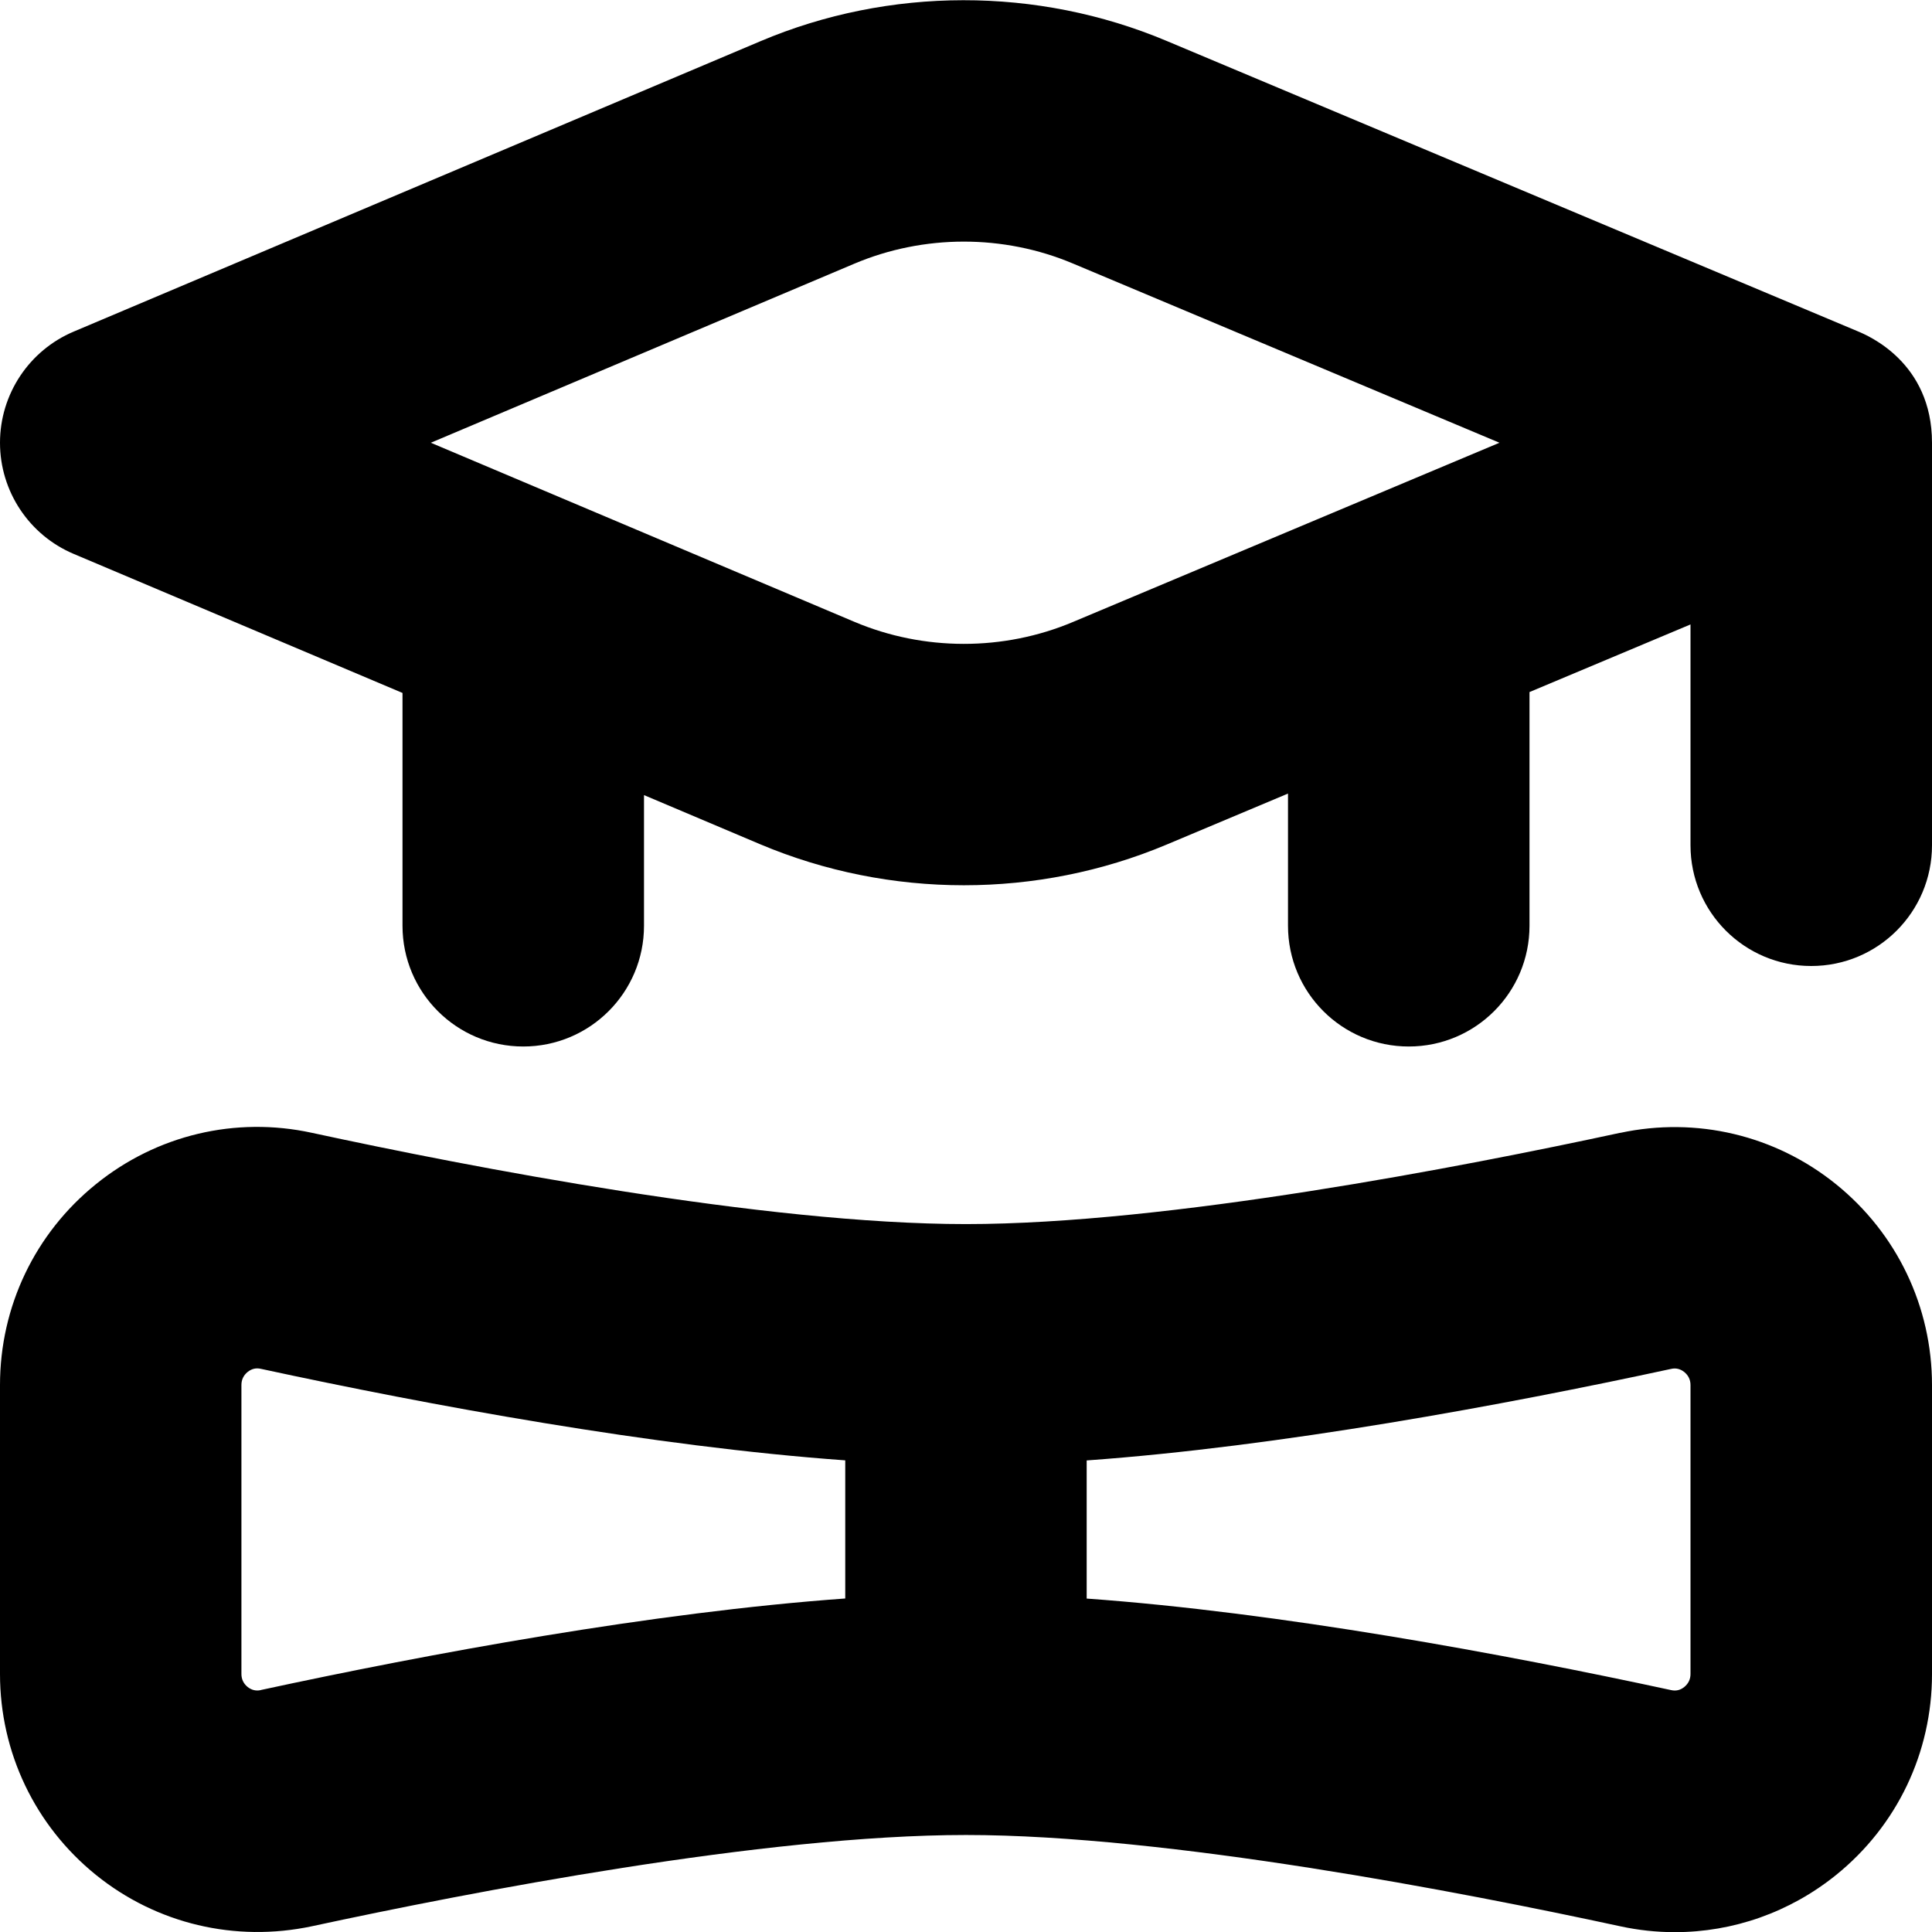
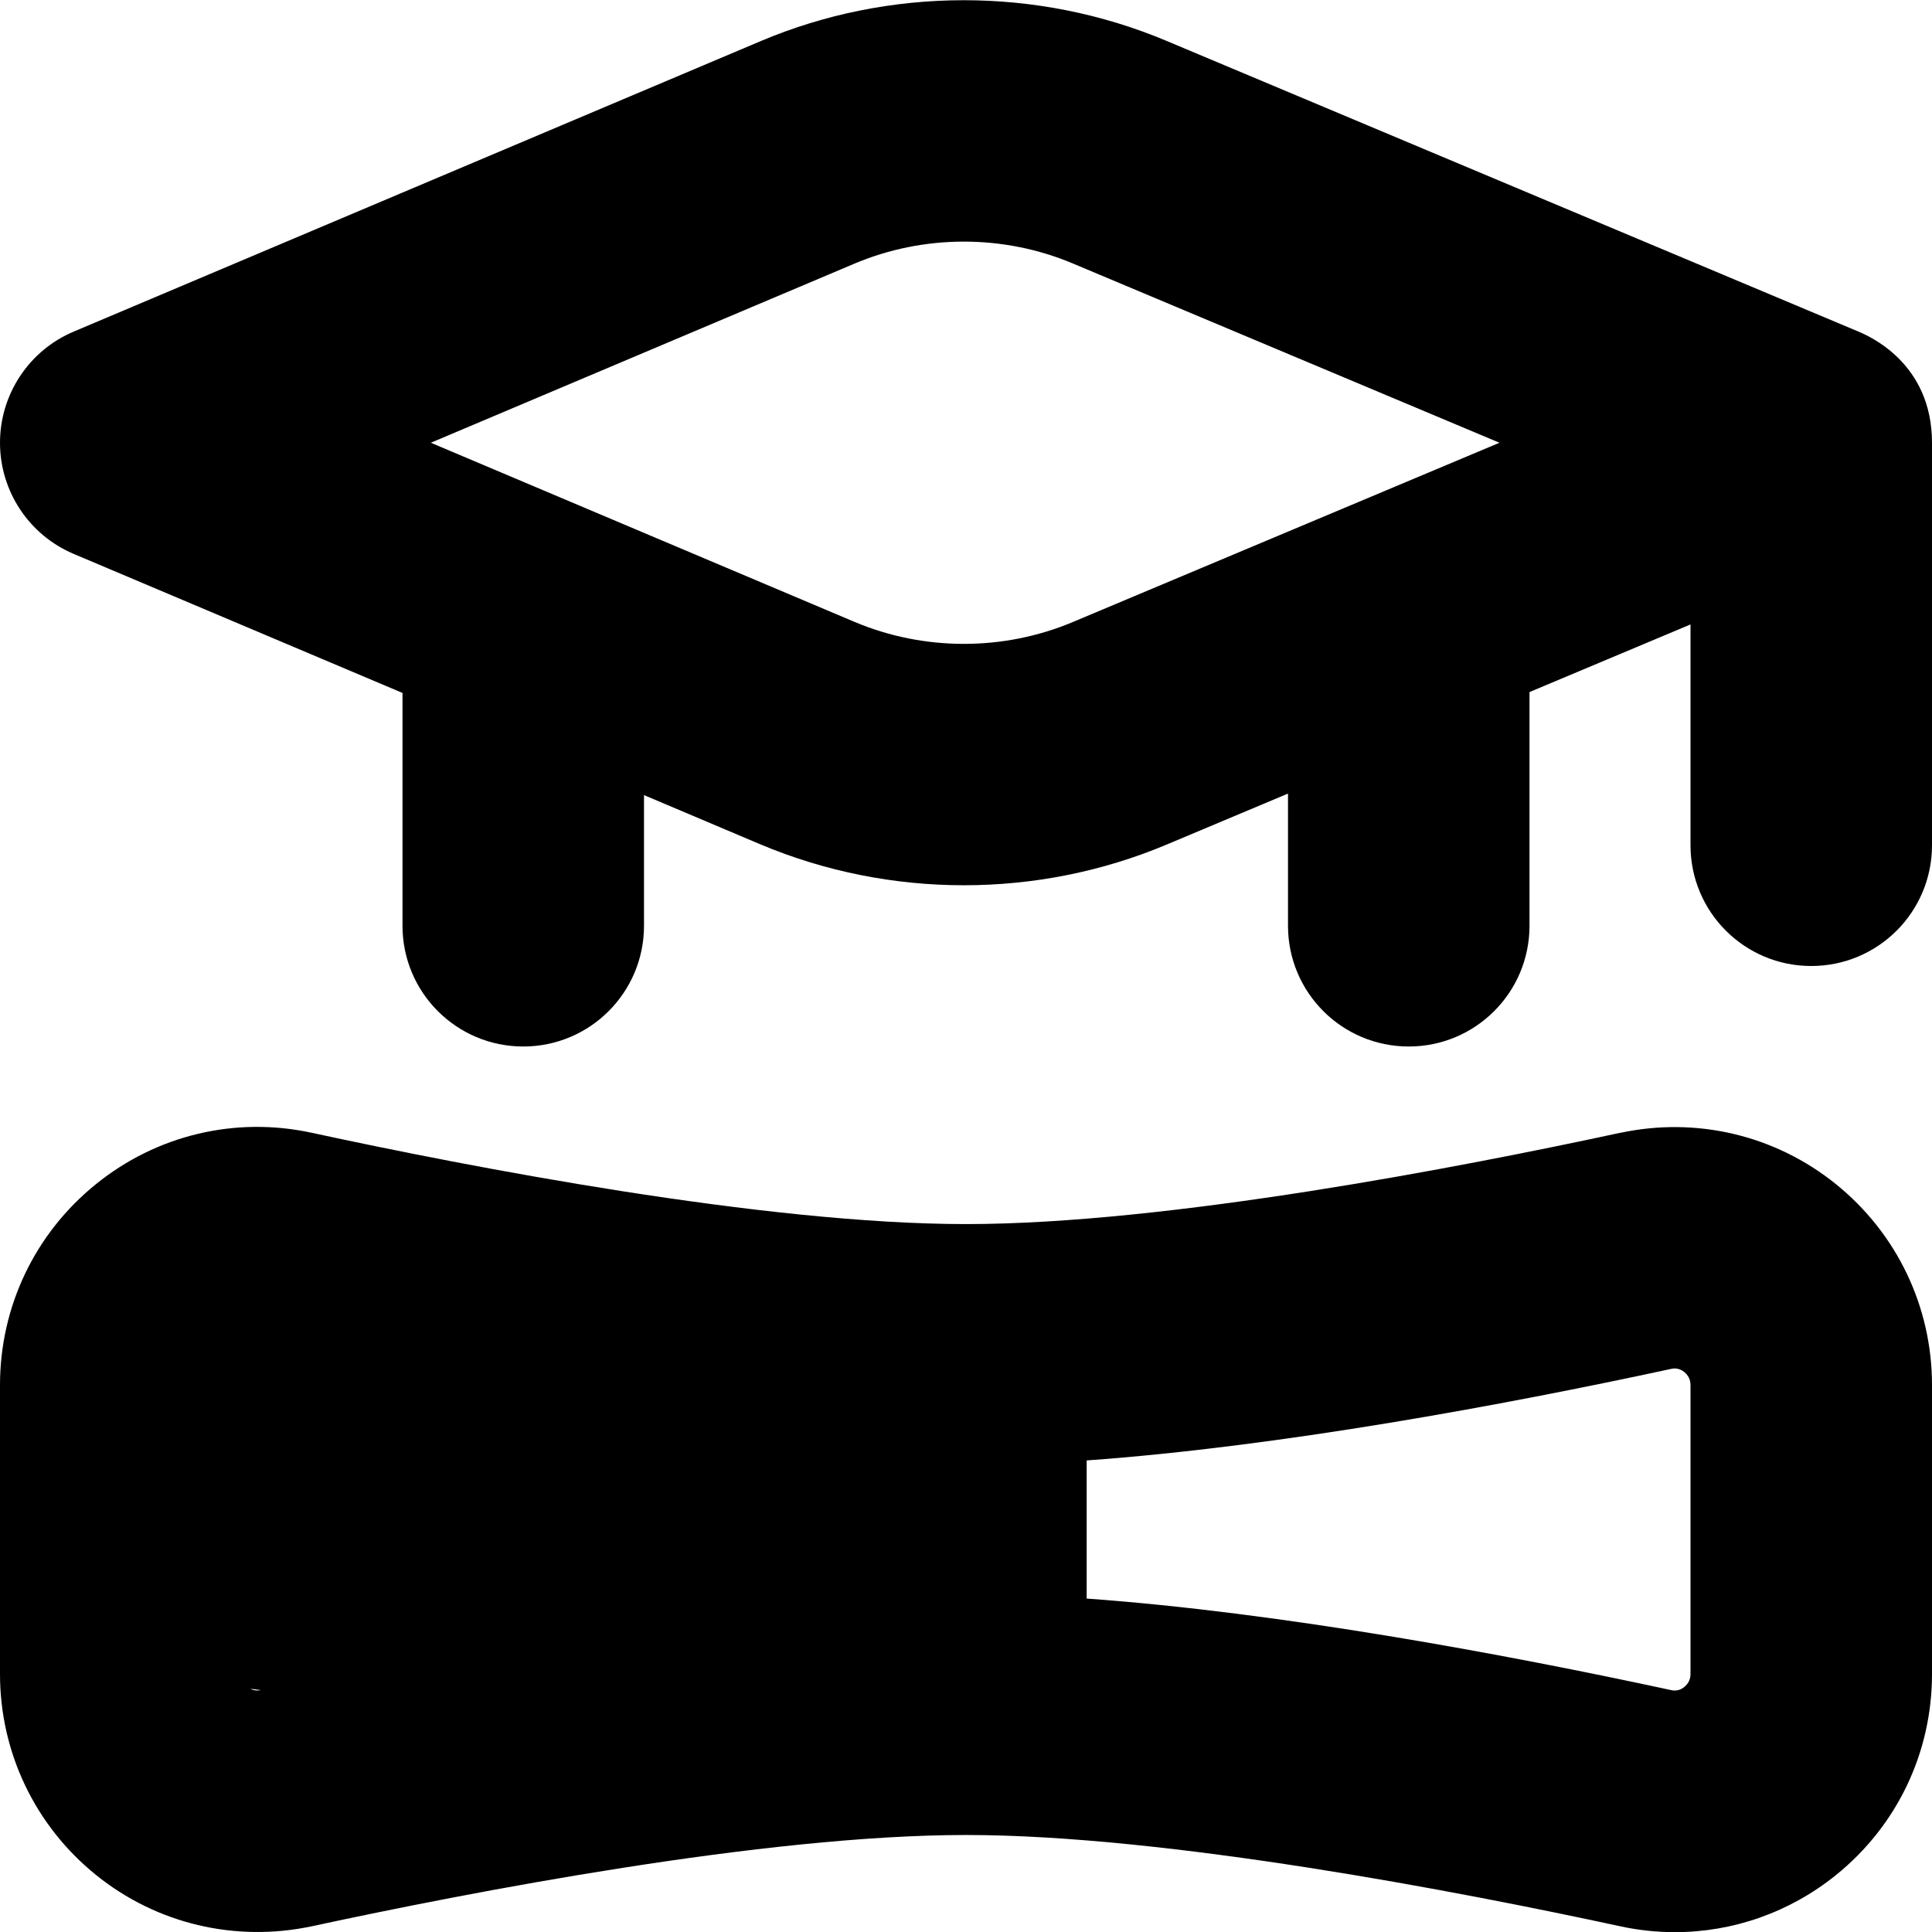
<svg xmlns="http://www.w3.org/2000/svg" id="Layer_1" data-name="Layer 1" viewBox="0 0 24 24">
-   <path d="m20.127,14.072c-1.961.423-5.624,1.134-8.127,1.134s-6.166-.71-8.127-1.134c-.948-.206-1.926.027-2.681.638-.758.612-1.192,1.521-1.192,2.496v3.589c0,.974.435,1.884,1.192,2.496.754.609,1.732.839,2.681.638,1.961-.423,5.624-1.134,8.127-1.134s6.166.71,8.127,1.134c.226.049.453.073.679.073.722,0,1.427-.246,2.002-.71.758-.612,1.192-1.521,1.192-2.496v-3.589c0-.974-.435-1.884-1.192-2.496-.755-.61-1.734-.841-2.681-.638ZM3.24,20.995c-.06.013-.115,0-.164-.039-.051-.042-.077-.096-.077-.162v-3.589c0-.066.026-.12.077-.162.049-.039.103-.053.164-.039,2.084.45,4.866.965,7.26,1.137v1.716c-2.394.172-5.176.687-7.26,1.137Zm17.76-.201c0,.066-.026.12-.077.162-.048.039-.102.053-.164.039-2.084-.45-4.866-.965-7.26-1.137v-1.716c2.394-.172,5.176-.687,7.26-1.137.06-.014.115,0,.164.039.051.042.077.096.077.162v3.589Zm2.079-16.678L14.489.507c-1.604-.674-3.443-.673-5.045.006L.916,4.119c-.555.234-.916.779-.916,1.381s.361,1.147.916,1.381l4.084,1.727v2.892c0,.829.671,1.5,1.5,1.5s1.5-.671,1.5-1.5v-1.623l1.444.611c.804.339,1.667.509,2.529.509.858,0,1.716-.168,2.516-.504l1.511-.635v1.642c0,.829.671,1.5,1.5,1.5s1.5-.671,1.5-1.5v-2.903l2-.84v2.743c0,.829.671,1.5,1.5,1.5s1.5-.671,1.5-1.5v-5c0-1-.797-1.332-.921-1.384Zm-9.752,3.611c-.862.363-1.852.362-2.715-.003l-5.26-2.224,5.26-2.224c.863-.365,1.853-.366,2.715-.003l5.3,2.227-5.3,2.227Z" />
+   <path d="m20.127,14.072c-1.961.423-5.624,1.134-8.127,1.134s-6.166-.71-8.127-1.134c-.948-.206-1.926.027-2.681.638-.758.612-1.192,1.521-1.192,2.496v3.589c0,.974.435,1.884,1.192,2.496.754.609,1.732.839,2.681.638,1.961-.423,5.624-1.134,8.127-1.134s6.166.71,8.127,1.134c.226.049.453.073.679.073.722,0,1.427-.246,2.002-.71.758-.612,1.192-1.521,1.192-2.496v-3.589c0-.974-.435-1.884-1.192-2.496-.755-.61-1.734-.841-2.681-.638ZM3.24,20.995c-.06.013-.115,0-.164-.039-.051-.042-.077-.096-.077-.162v-3.589v1.716c-2.394.172-5.176.687-7.26,1.137Zm17.76-.201c0,.066-.026.12-.077.162-.048.039-.102.053-.164.039-2.084-.45-4.866-.965-7.26-1.137v-1.716c2.394-.172,5.176-.687,7.26-1.137.06-.014.115,0,.164.039.051.042.077.096.077.162v3.589Zm2.079-16.678L14.489.507c-1.604-.674-3.443-.673-5.045.006L.916,4.119c-.555.234-.916.779-.916,1.381s.361,1.147.916,1.381l4.084,1.727v2.892c0,.829.671,1.5,1.5,1.5s1.5-.671,1.5-1.5v-1.623l1.444.611c.804.339,1.667.509,2.529.509.858,0,1.716-.168,2.516-.504l1.511-.635v1.642c0,.829.671,1.5,1.5,1.5s1.5-.671,1.5-1.5v-2.903l2-.84v2.743c0,.829.671,1.5,1.5,1.5s1.5-.671,1.5-1.5v-5c0-1-.797-1.332-.921-1.384Zm-9.752,3.611c-.862.363-1.852.362-2.715-.003l-5.26-2.224,5.26-2.224c.863-.365,1.853-.366,2.715-.003l5.3,2.227-5.3,2.227Z" />
</svg>